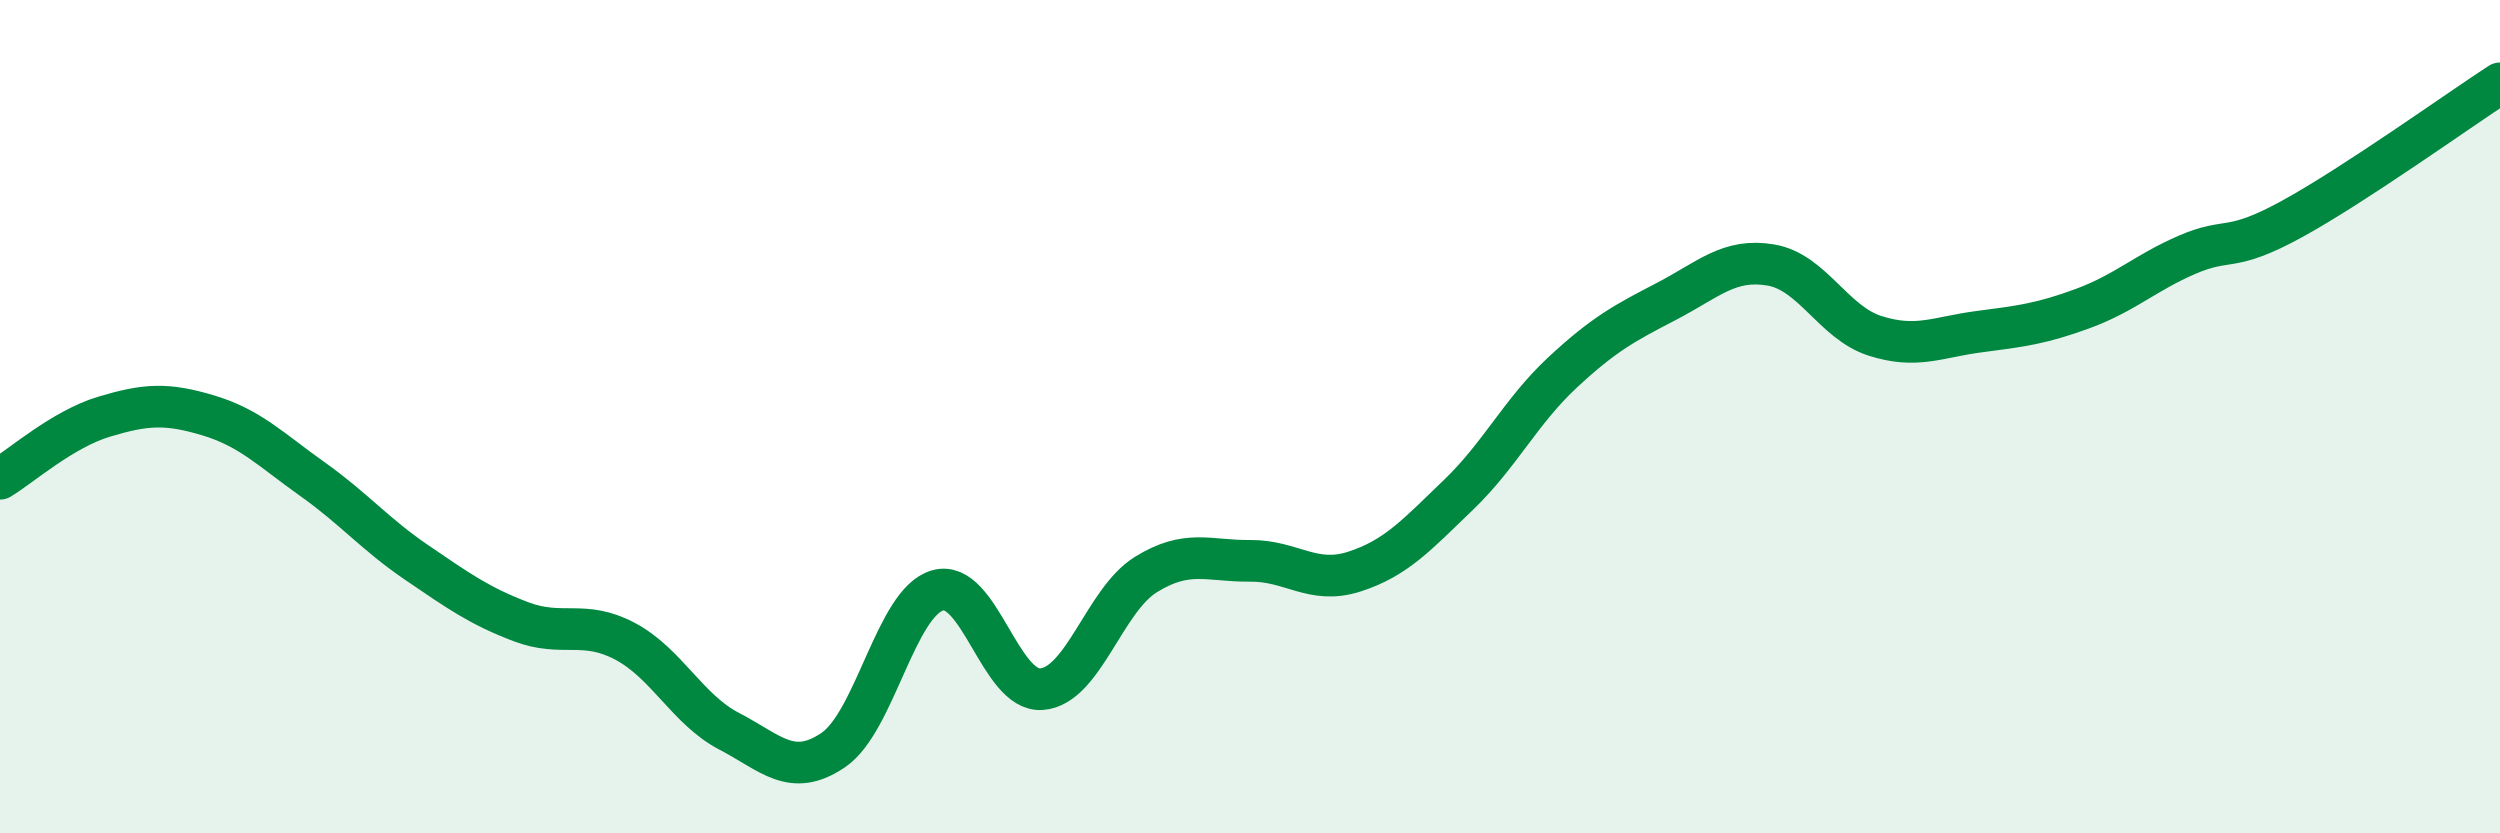
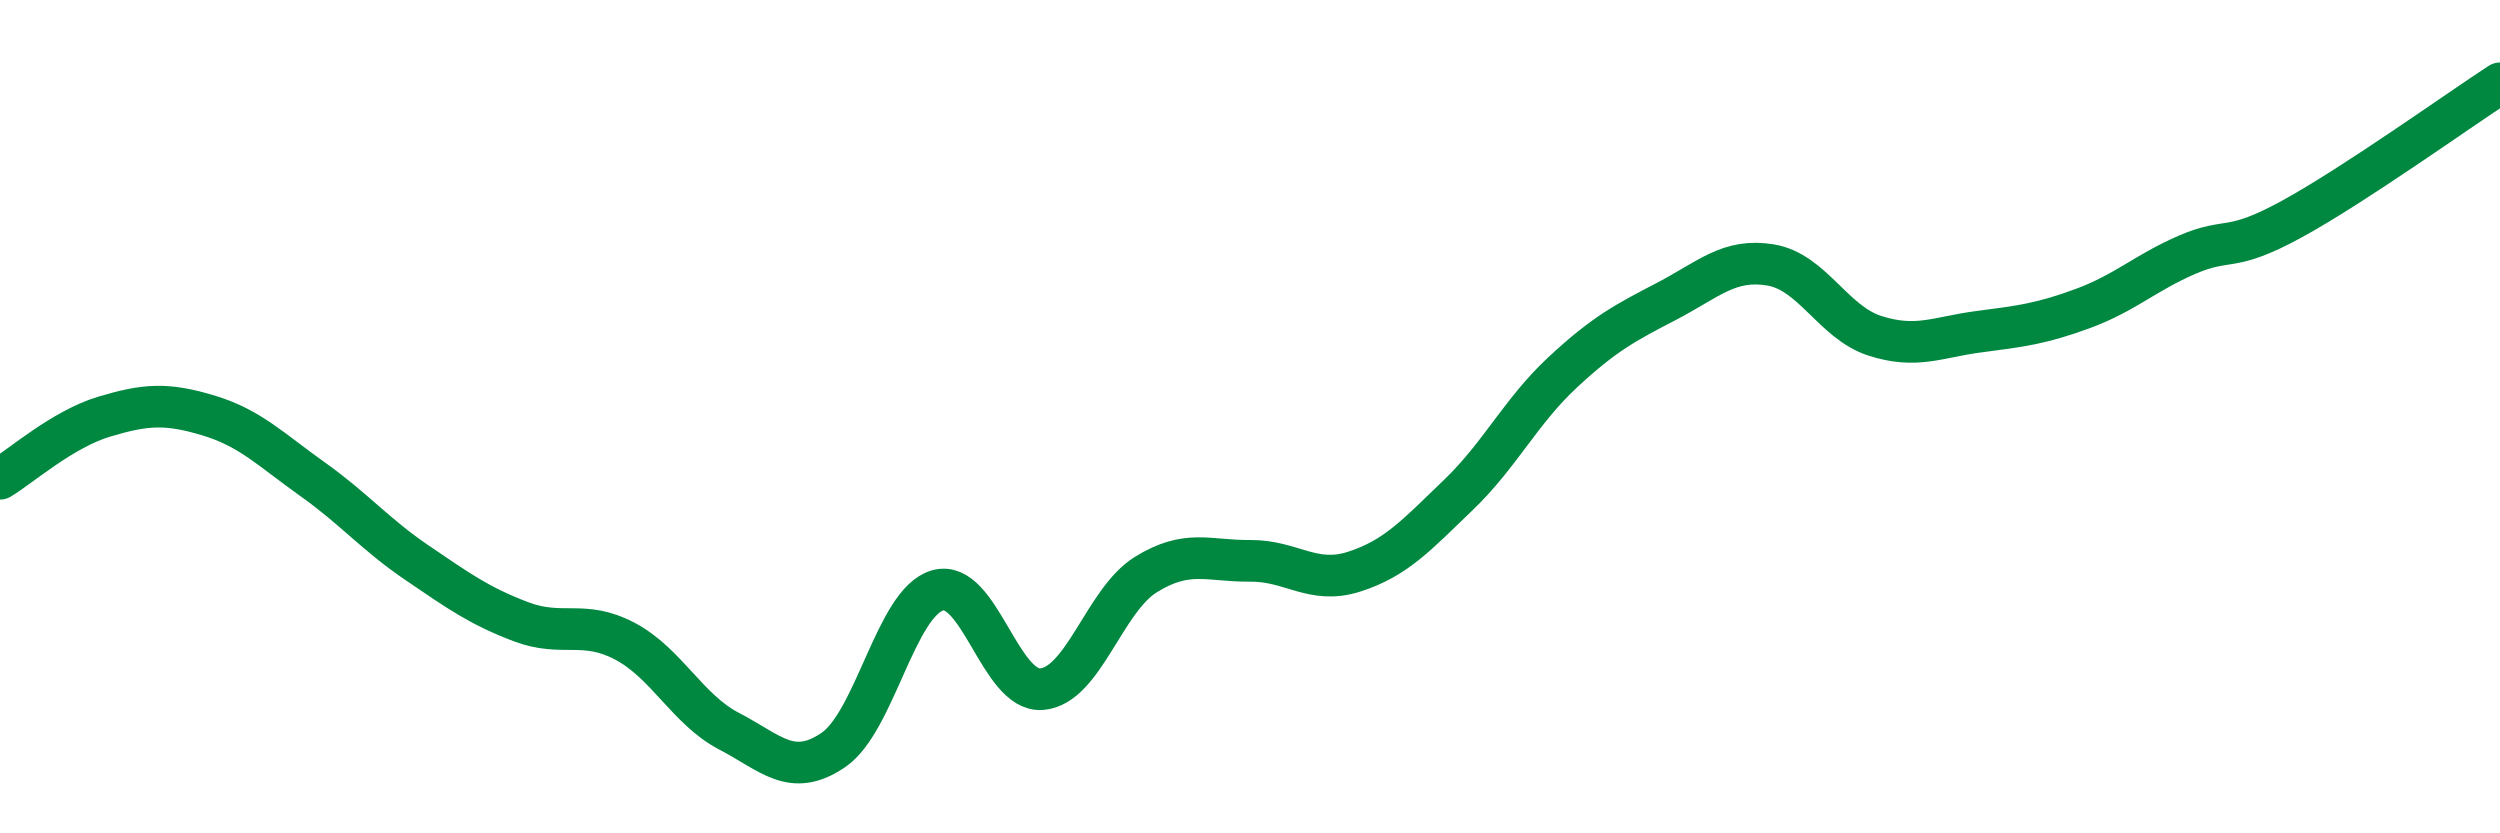
<svg xmlns="http://www.w3.org/2000/svg" width="60" height="20" viewBox="0 0 60 20">
-   <path d="M 0,11.49 C 0.5,11.19 1.5,10.3 2.5,10 C 3.5,9.7 4,9.67 5,9.97 C 6,10.27 6.5,10.79 7.5,11.5 C 8.5,12.21 9,12.82 10,13.5 C 11,14.18 11.5,14.54 12.5,14.92 C 13.5,15.3 14,14.86 15,15.39 C 16,15.92 16.5,17.03 17.5,17.55 C 18.5,18.07 19,18.68 20,18 C 21,17.32 21.5,14.46 22.5,14.17 C 23.5,13.88 24,16.62 25,16.54 C 26,16.46 26.5,14.41 27.5,13.79 C 28.5,13.17 29,13.47 30,13.46 C 31,13.45 31.5,14.04 32.5,13.72 C 33.5,13.4 34,12.84 35,11.88 C 36,10.92 36.5,9.87 37.5,8.94 C 38.5,8.01 39,7.75 40,7.23 C 41,6.71 41.5,6.19 42.5,6.36 C 43.5,6.53 44,7.74 45,8.06 C 46,8.38 46.5,8.09 47.5,7.96 C 48.5,7.83 49,7.77 50,7.4 C 51,7.03 51.5,6.54 52.5,6.11 C 53.5,5.68 53.5,6.08 55,5.26 C 56.5,4.44 59,2.65 60,2L60 20L0 20Z" fill="#008740" opacity="0.1" stroke-linecap="round" stroke-linejoin="round" />
  <path d="M 0,11.49 C 0.5,11.19 1.5,10.3 2.5,10 C 3.5,9.7 4,9.67 5,9.97 C 6,10.27 6.5,10.79 7.5,11.5 C 8.5,12.21 9,12.82 10,13.5 C 11,14.18 11.5,14.54 12.5,14.92 C 13.5,15.3 14,14.86 15,15.39 C 16,15.92 16.5,17.03 17.5,17.55 C 18.5,18.07 19,18.68 20,18 C 21,17.32 21.5,14.46 22.5,14.17 C 23.5,13.88 24,16.62 25,16.54 C 26,16.46 26.5,14.41 27.5,13.79 C 28.5,13.17 29,13.47 30,13.46 C 31,13.45 31.5,14.04 32.5,13.72 C 33.5,13.4 34,12.84 35,11.88 C 36,10.92 36.5,9.87 37.5,8.94 C 38.5,8.01 39,7.75 40,7.23 C 41,6.71 41.5,6.19 42.5,6.36 C 43.5,6.53 44,7.74 45,8.06 C 46,8.38 46.5,8.09 47.5,7.96 C 48.5,7.83 49,7.77 50,7.4 C 51,7.03 51.5,6.54 52.5,6.11 C 53.5,5.68 53.5,6.08 55,5.26 C 56.5,4.44 59,2.65 60,2" stroke="#008740" stroke-width="1" fill="none" stroke-linecap="round" stroke-linejoin="round" />
</svg>